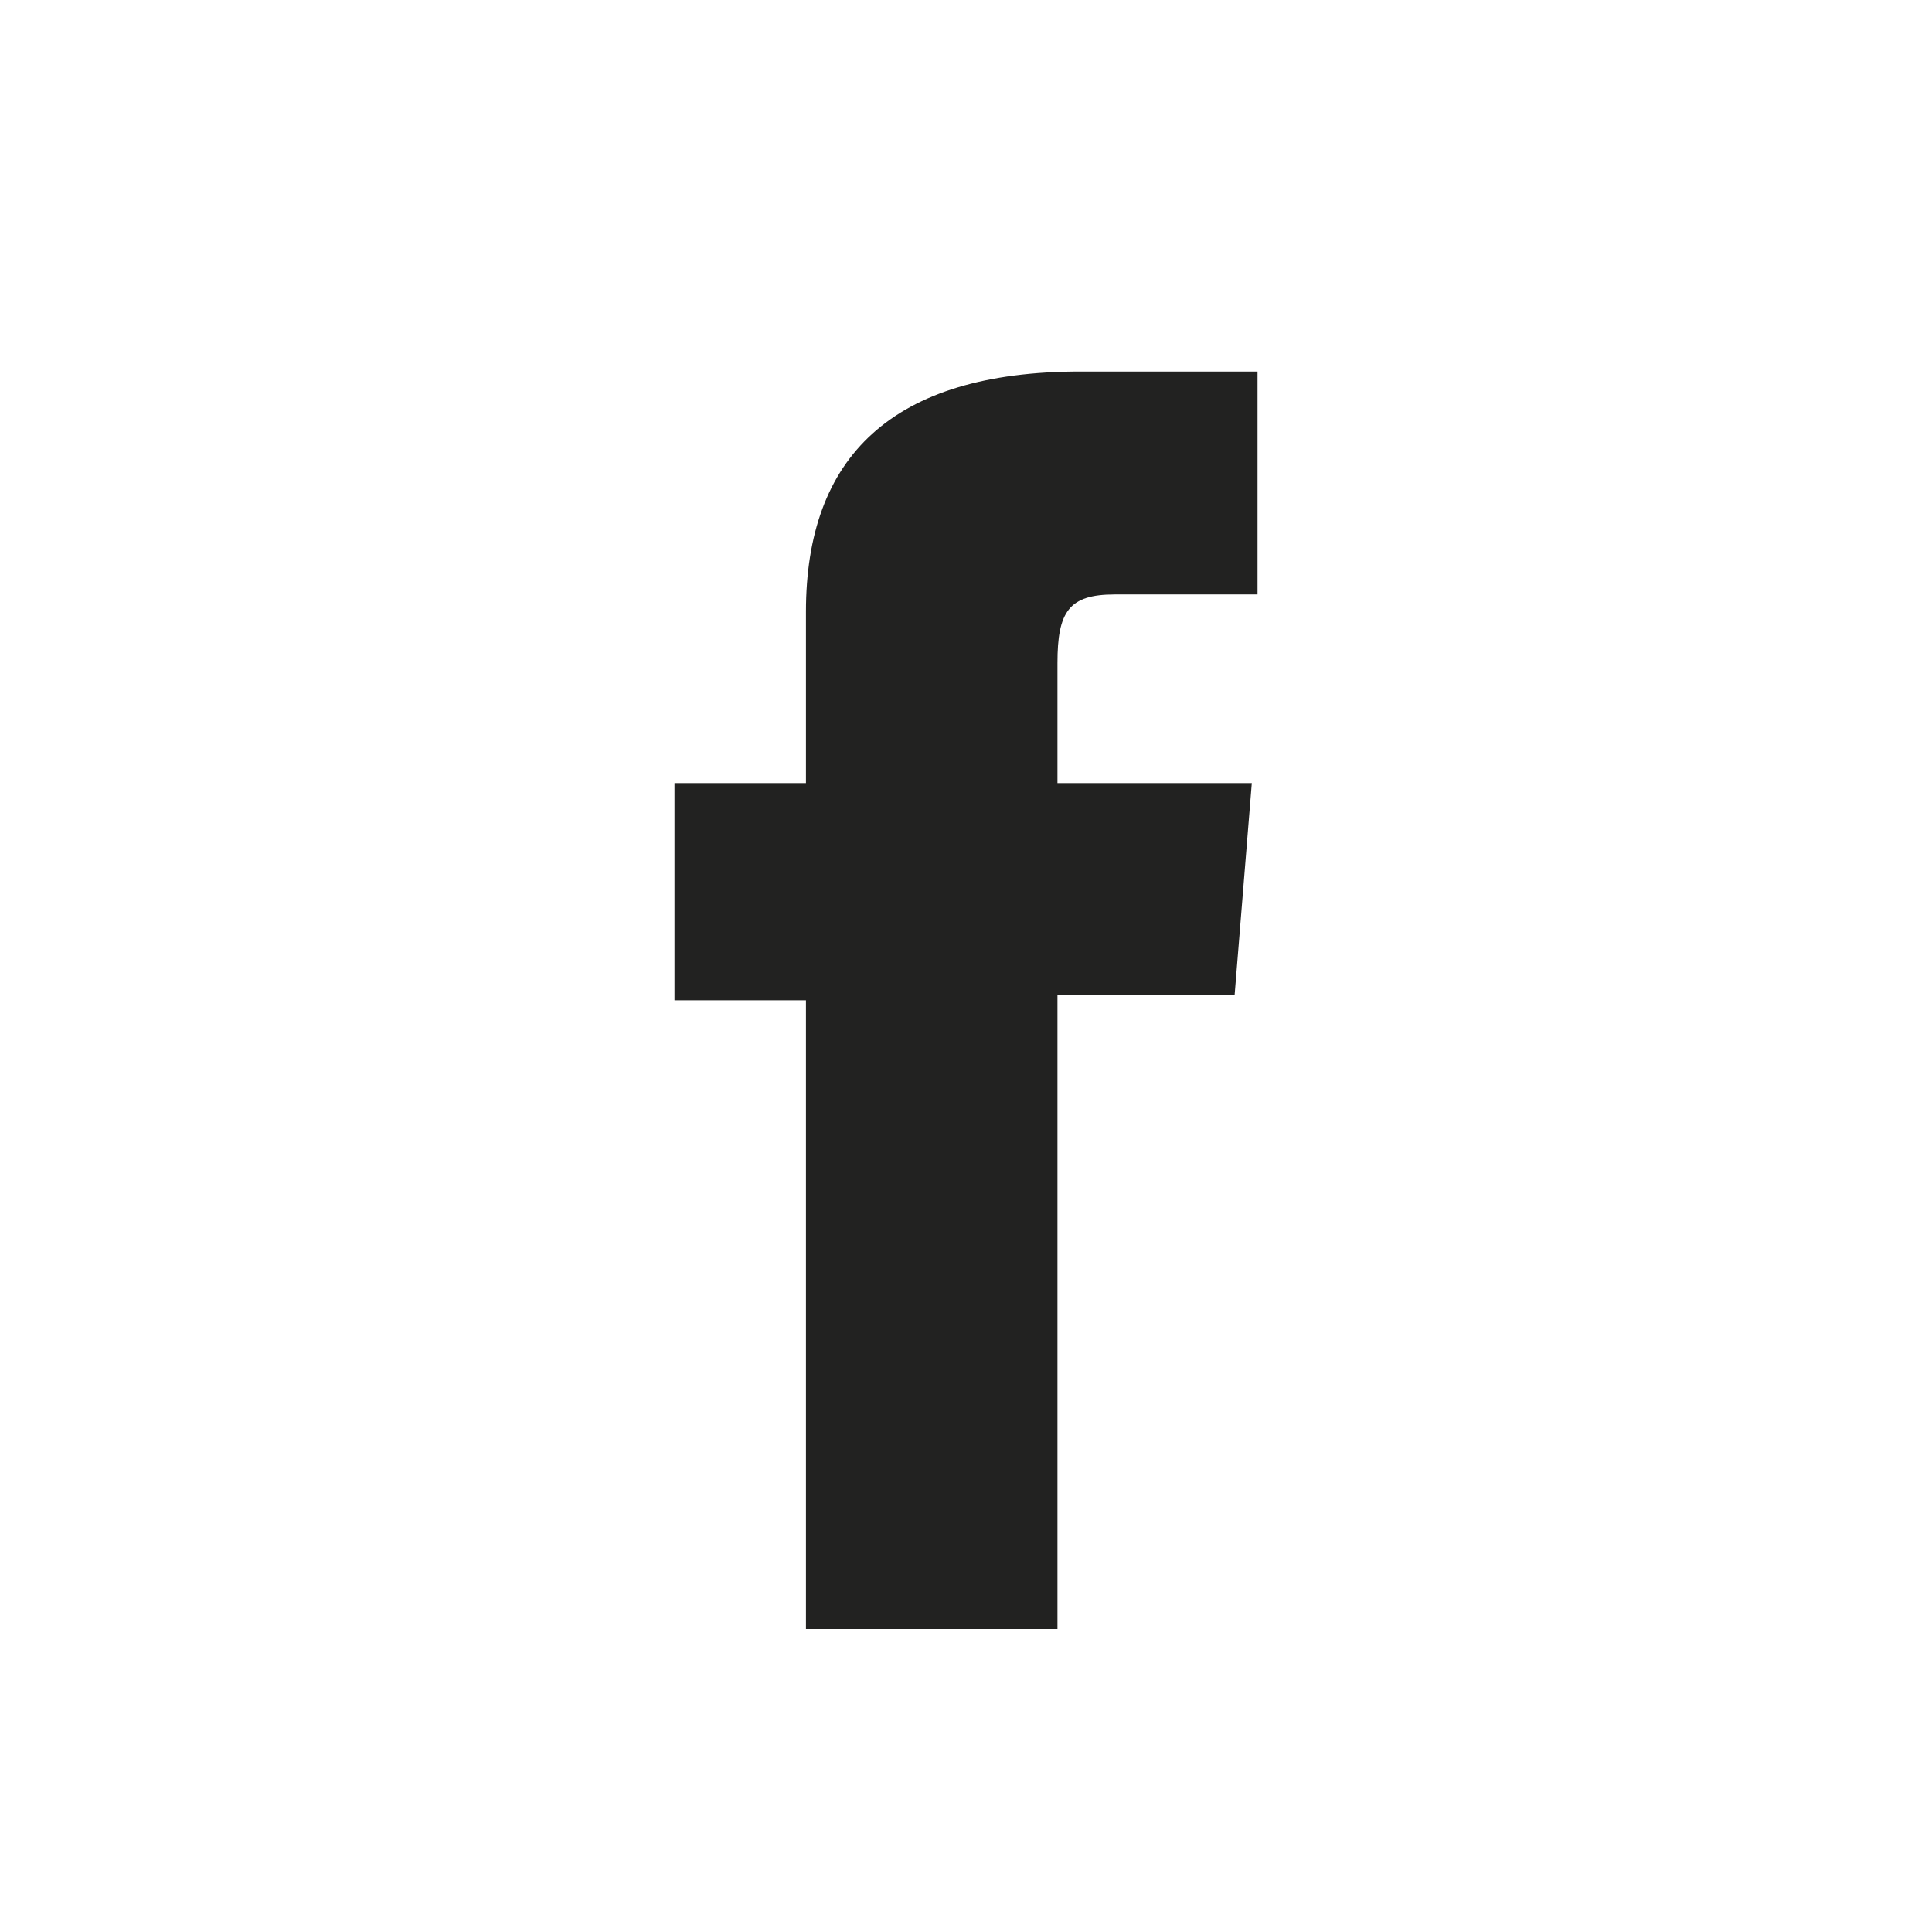
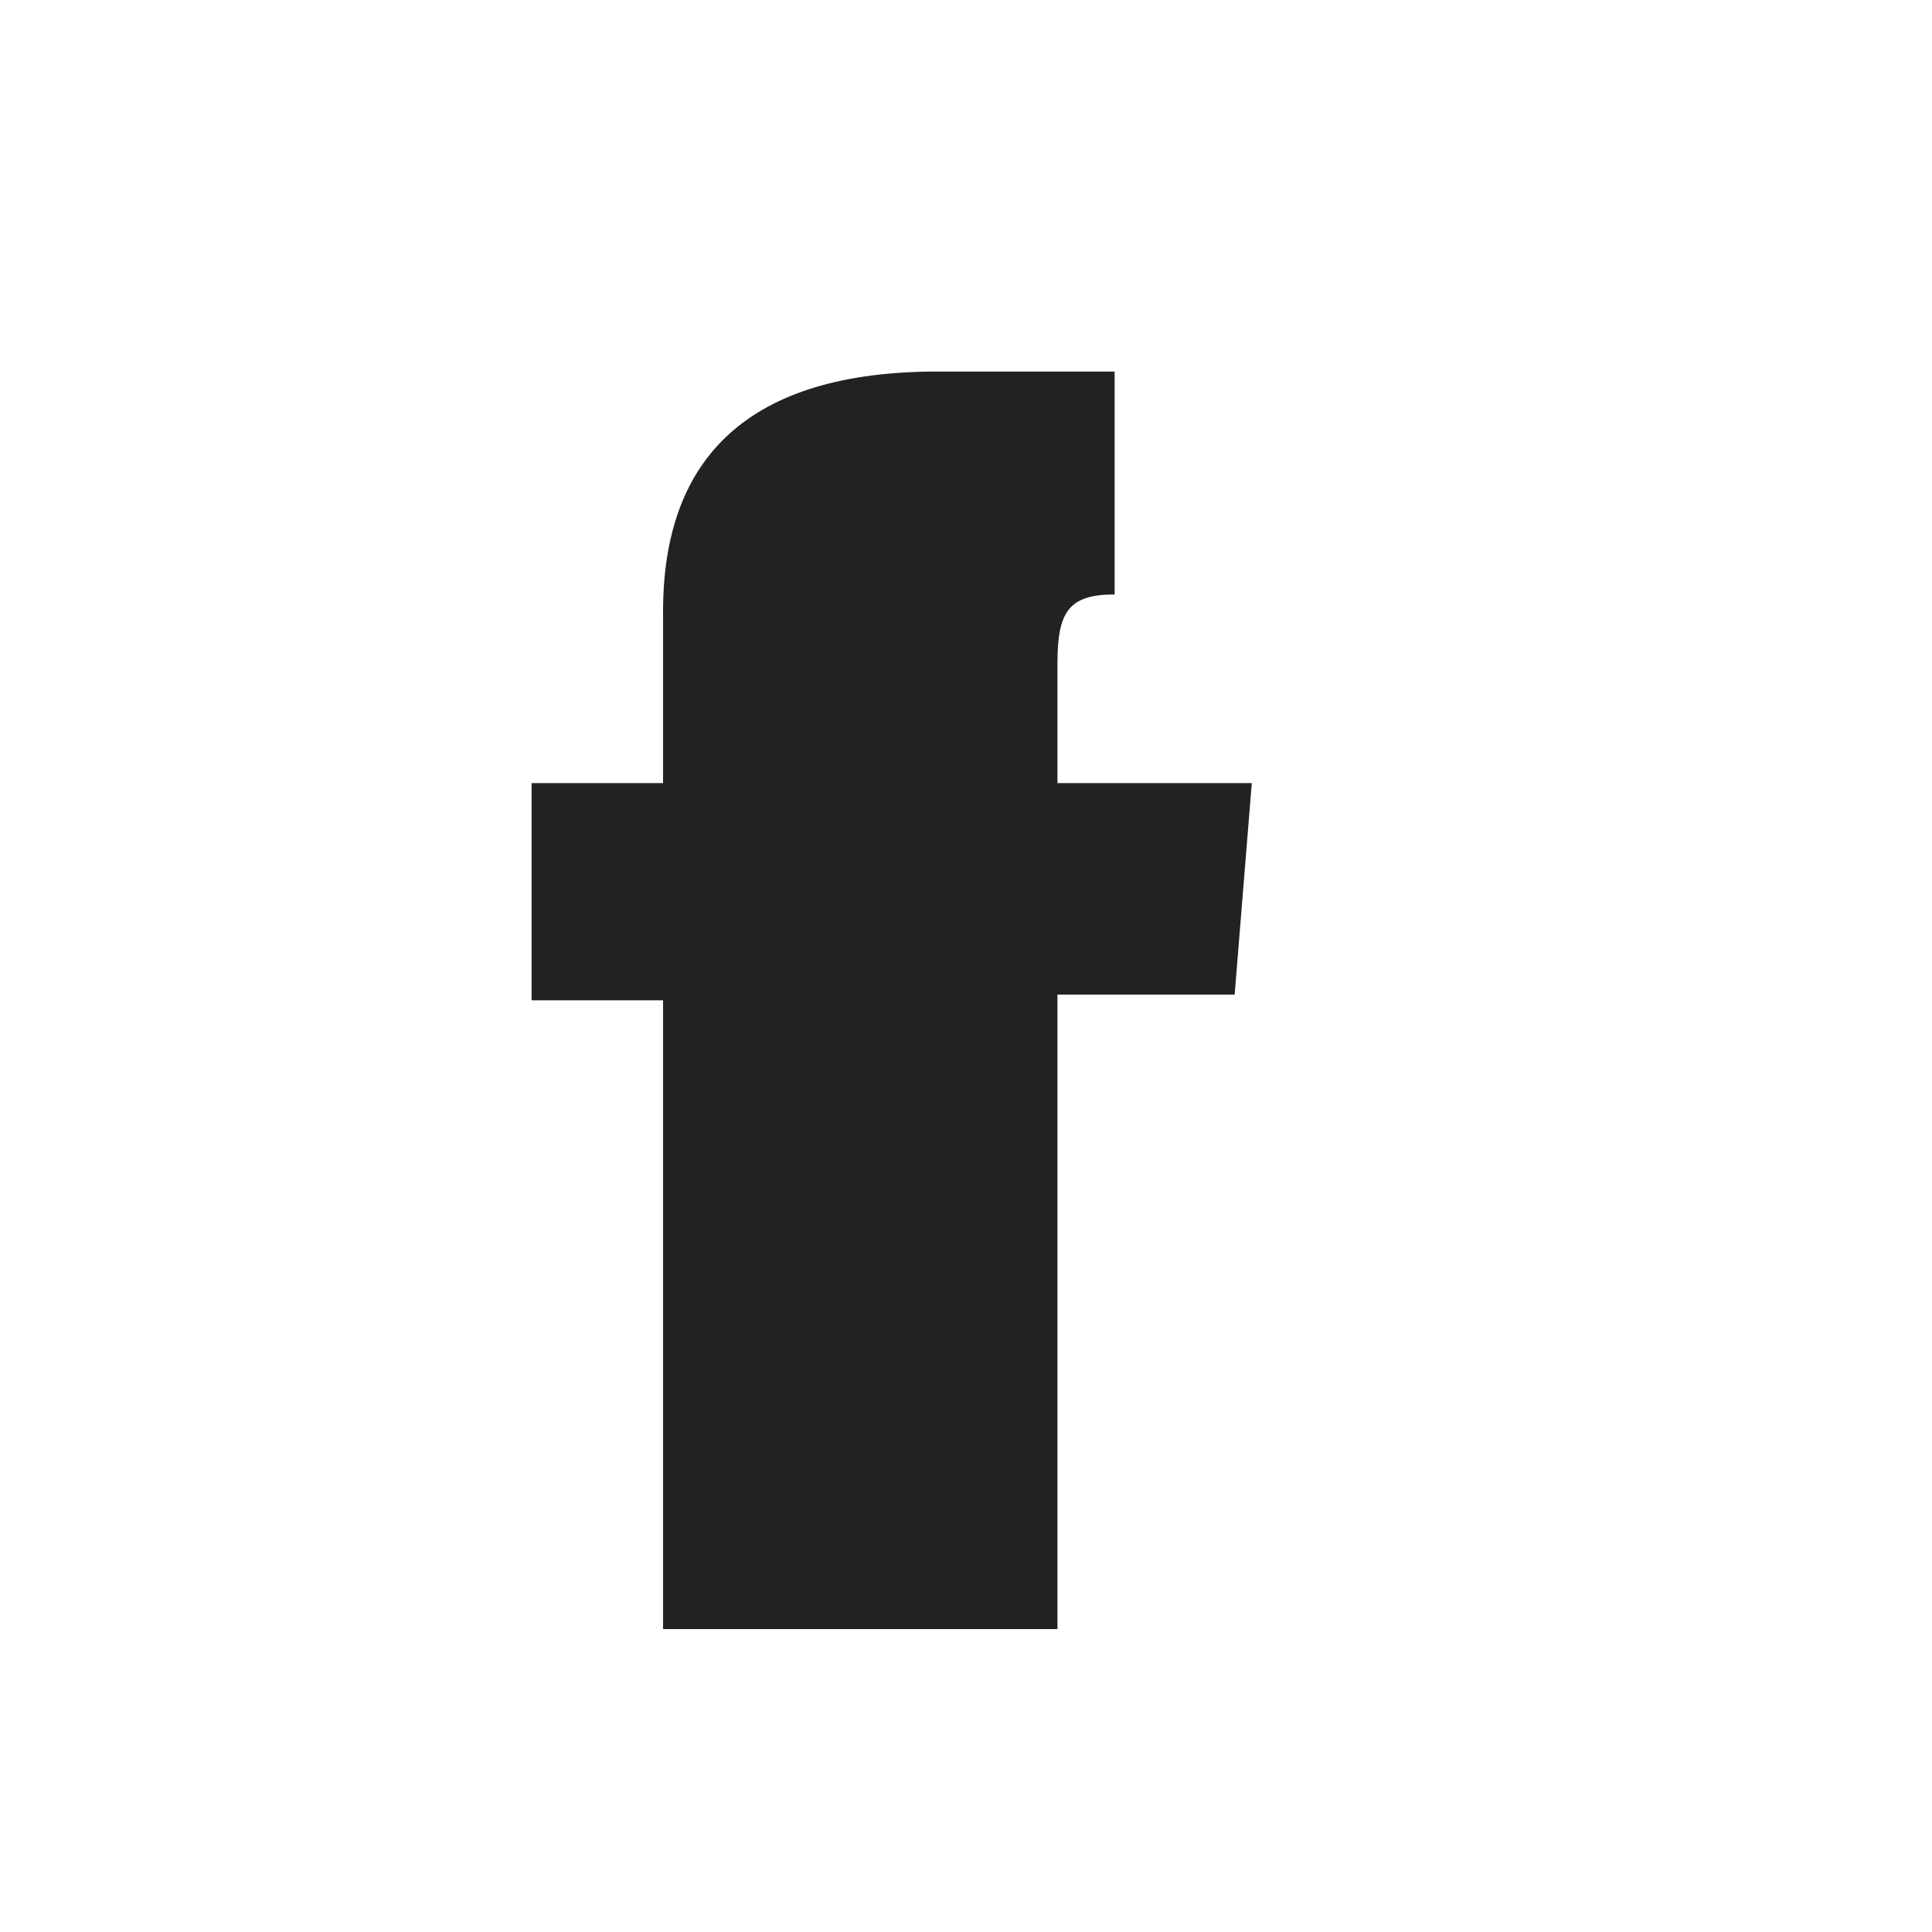
<svg xmlns="http://www.w3.org/2000/svg" version="1.1" id="Livello_1" x="0px" y="0px" width="33.8px" height="33.8px" viewBox="0 0 33.8 33.8" style="enable-background:new 0 0 33.8 33.8;" xml:space="preserve">
  <style type="text/css">
	.st0{fill:#222221;}
</style>
  <g id="Layer_1">
</g>
-   <path class="st0" d="M14.1,28.5h4.4V17.4h3.1l0.3-3.7h-3.4v-2.1c0-0.9,0.2-1.2,1-1.2H22V6.5h-3.1c-3.3,0-4.8,1.5-4.8,4.2v3h-2.3v3.8  h2.3V28.5z" />
+   <path class="st0" d="M14.1,28.5h4.4V17.4h3.1l0.3-3.7h-3.4v-2.1c0-0.9,0.2-1.2,1-1.2V6.5h-3.1c-3.3,0-4.8,1.5-4.8,4.2v3h-2.3v3.8  h2.3V28.5z" />
</svg>